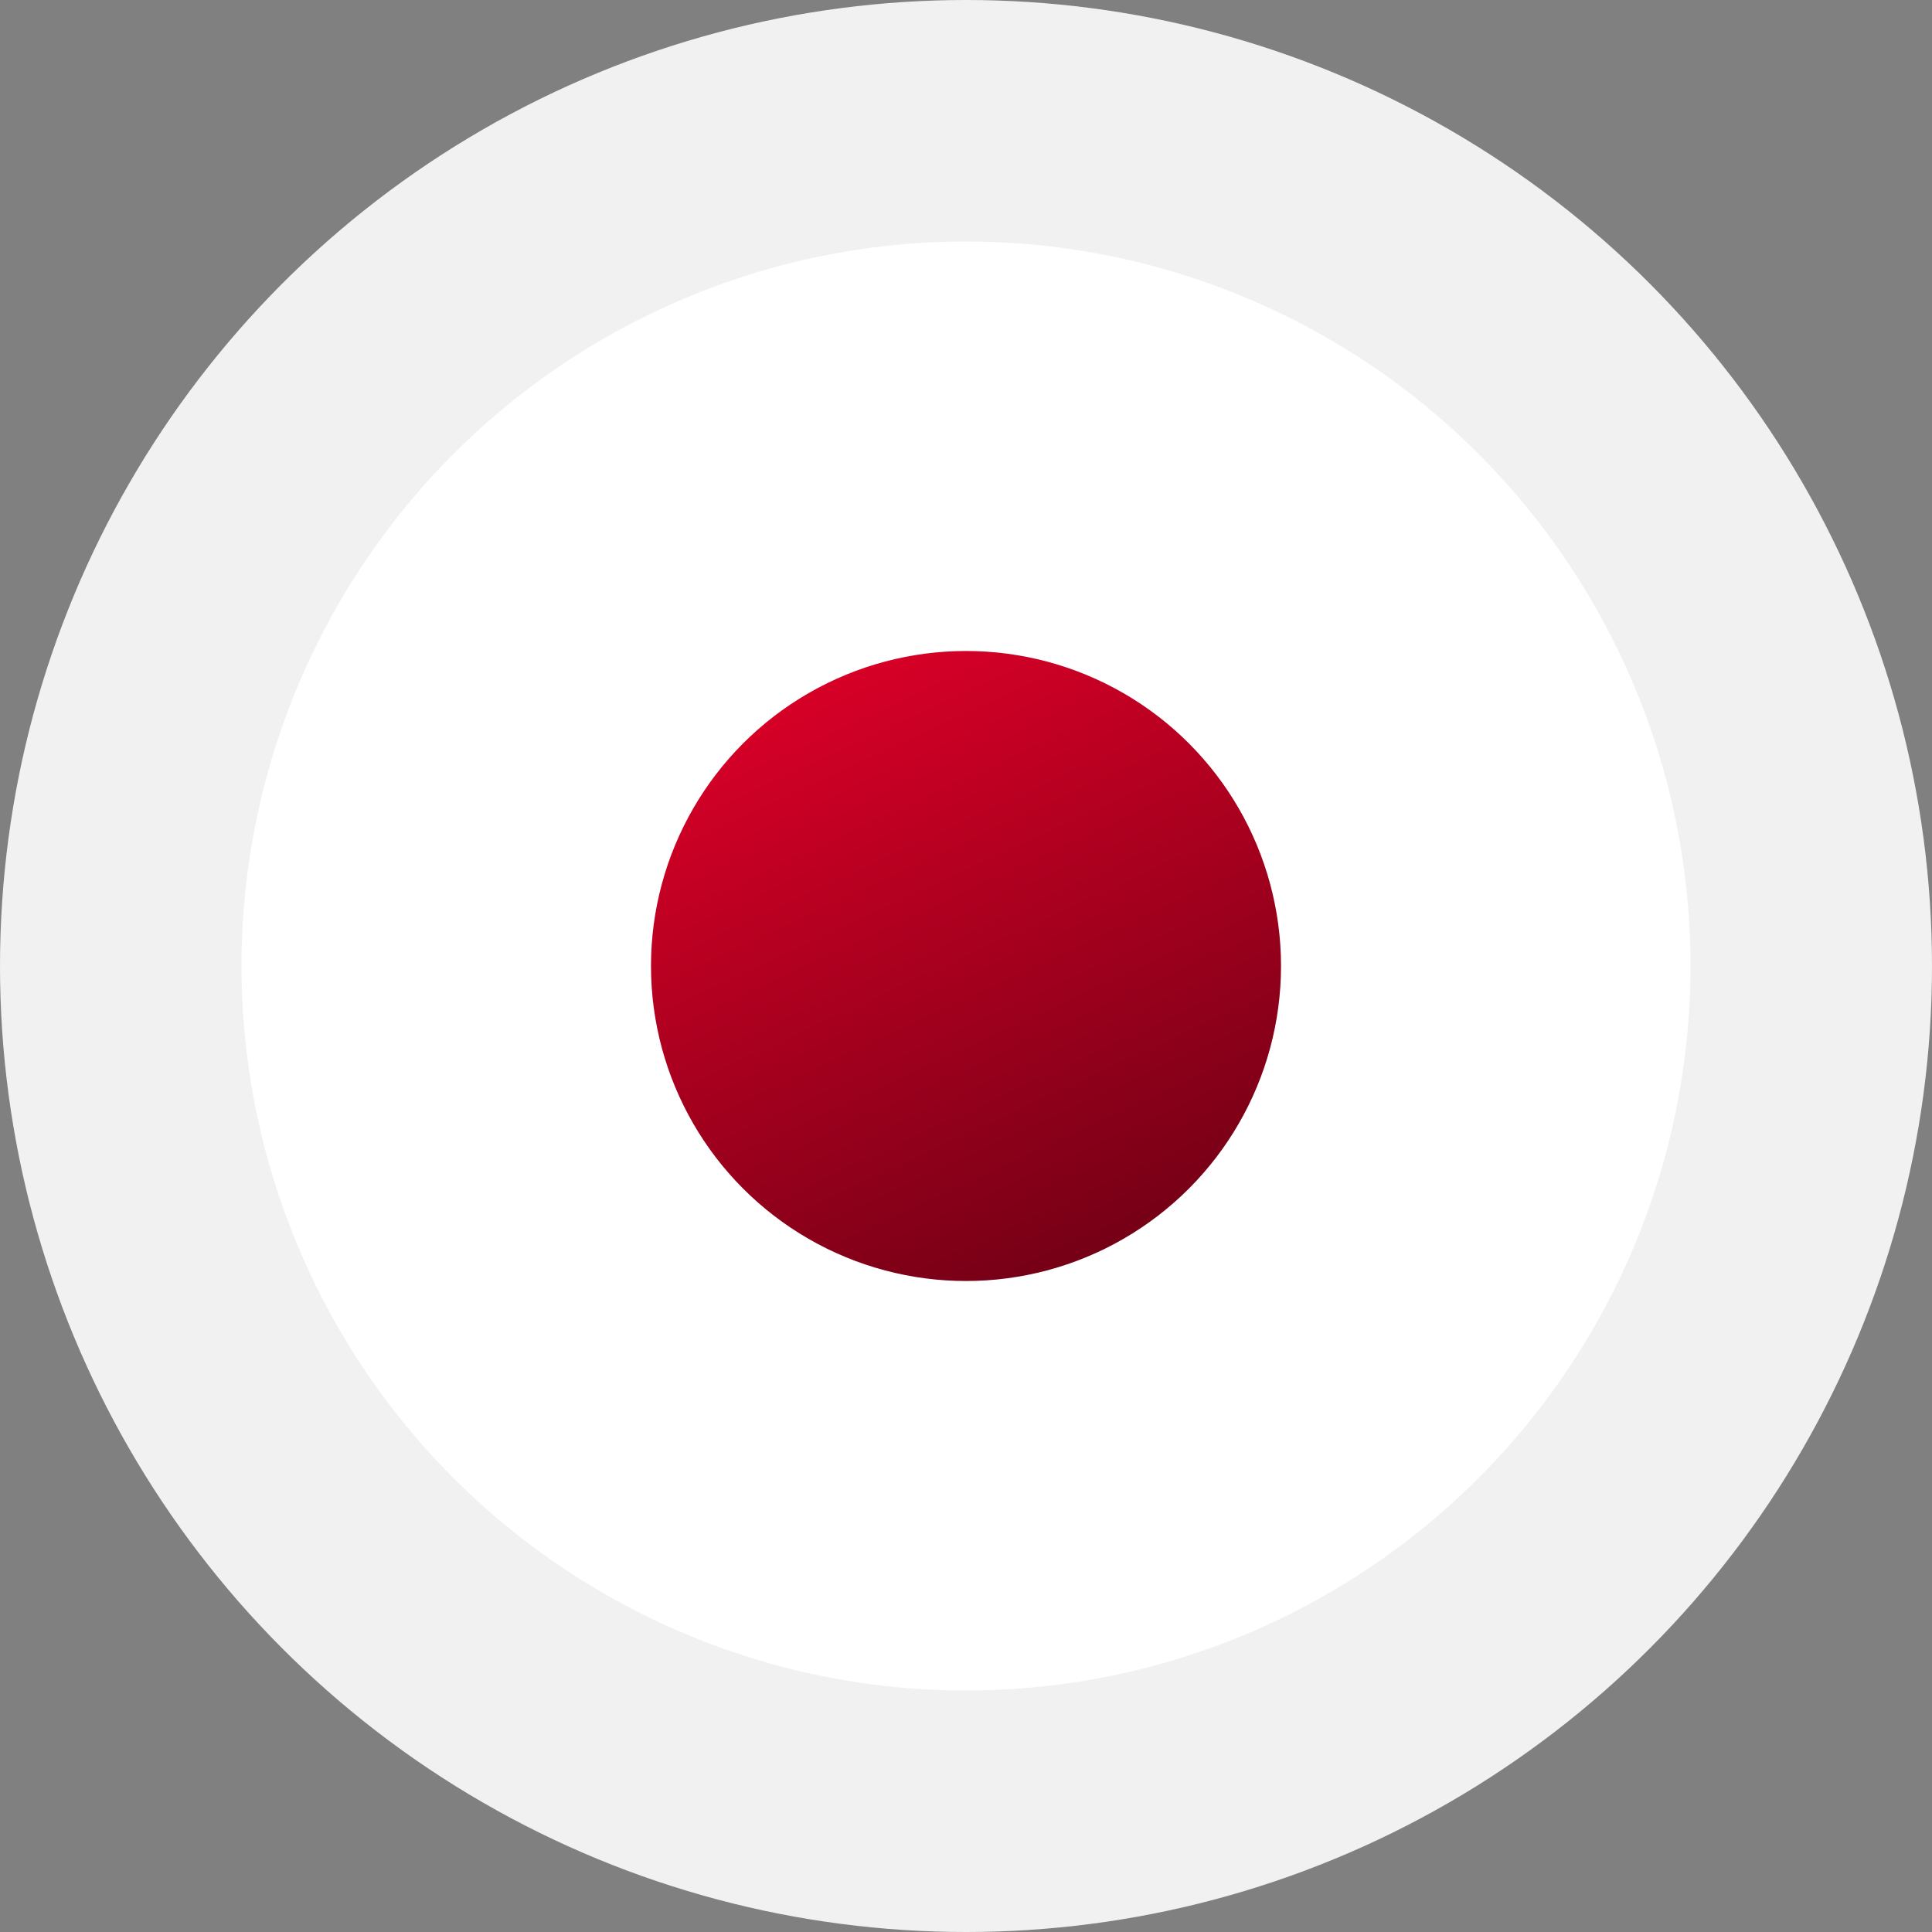
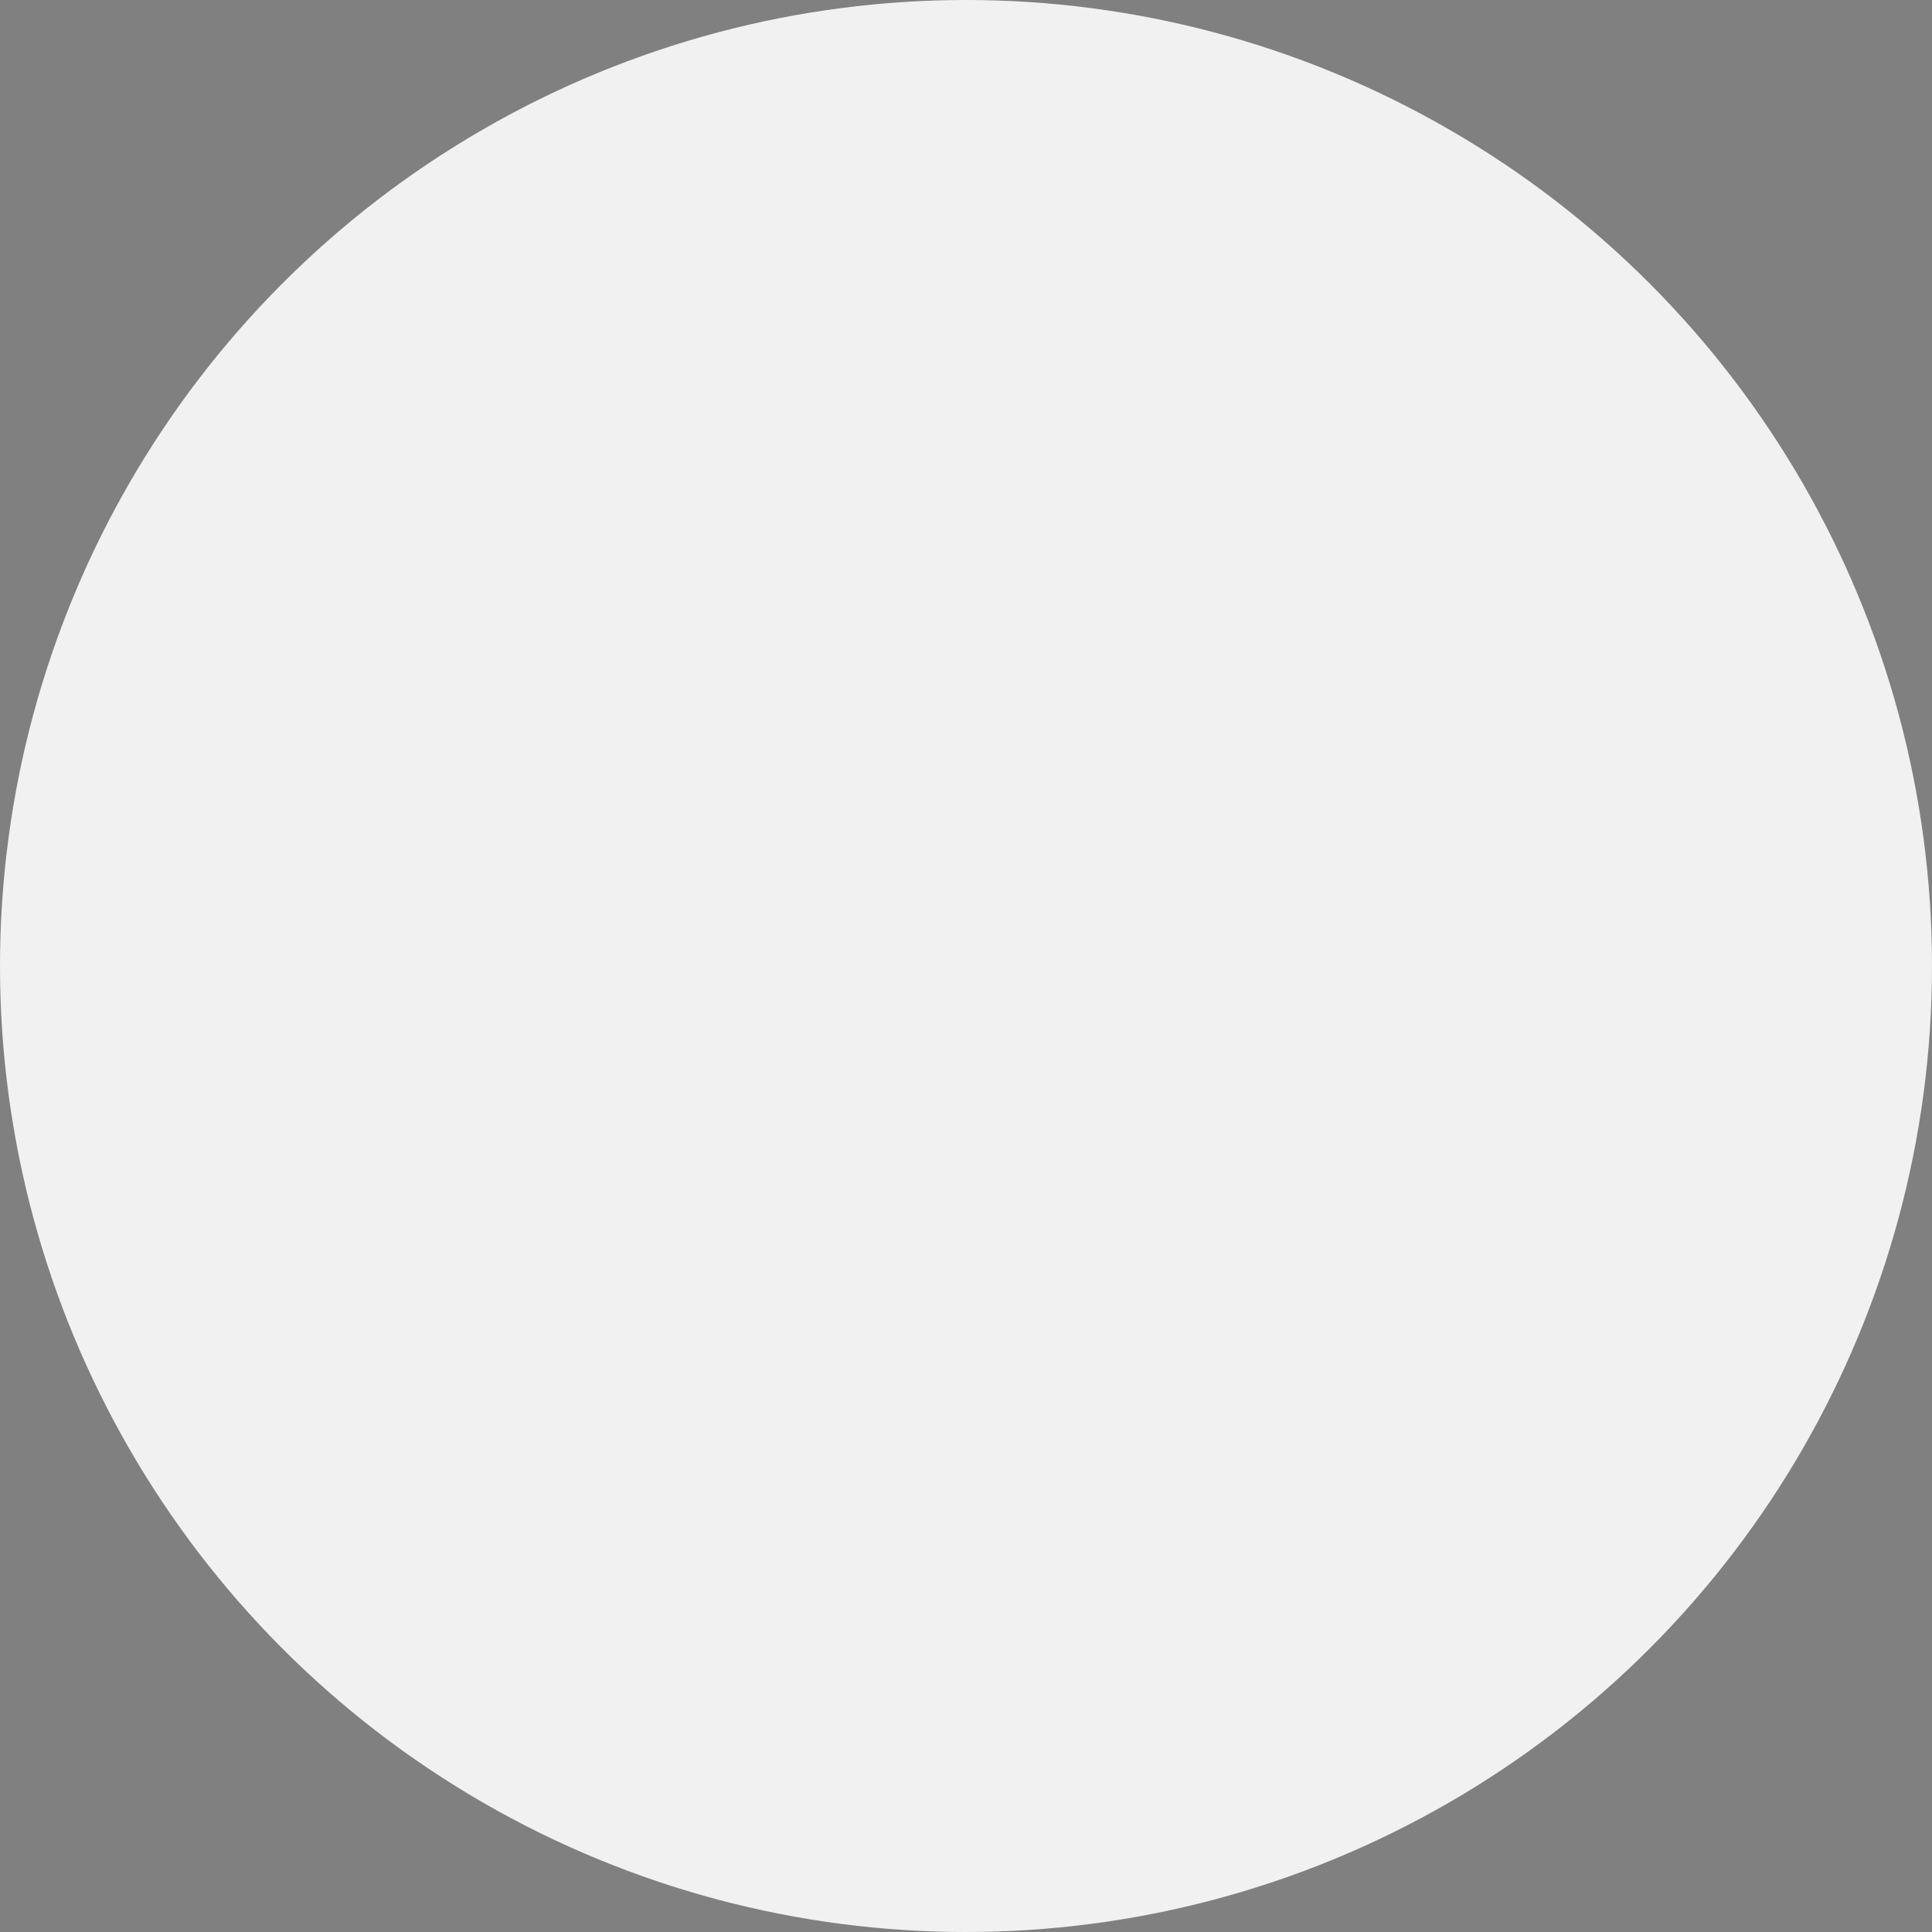
<svg xmlns="http://www.w3.org/2000/svg" width="40" height="40" viewBox="0 0 40 40">
  <rect x="0" y="0" width="40" height="40" fill="#808080" stroke="none" />
  <defs>
    <linearGradient id="a" x1=".365" x2=".829" y2="1" gradientUnits="objectBoundingBox">
      <stop offset="0" stop-color="#d80027" />
      <stop offset="1" stop-color="#6c0014" />
    </linearGradient>
  </defs>
  <g transform="translate(-168 -821)">
    <circle data-name="Ellipse 226" cx="20" cy="20" r="20" transform="translate(168 821)" fill="#f1f1f1" />
    <g transform="translate(173 826)">
-       <circle data-name="Ellipse 167" cx="15" cy="15" r="15" fill="#fff" />
-       <circle data-name="Ellipse 168" cx="6.522" cy="6.522" r="6.522" transform="translate(8.478 8.478)" fill="url(#a)" />
-     </g>
+       </g>
  </g>
</svg>